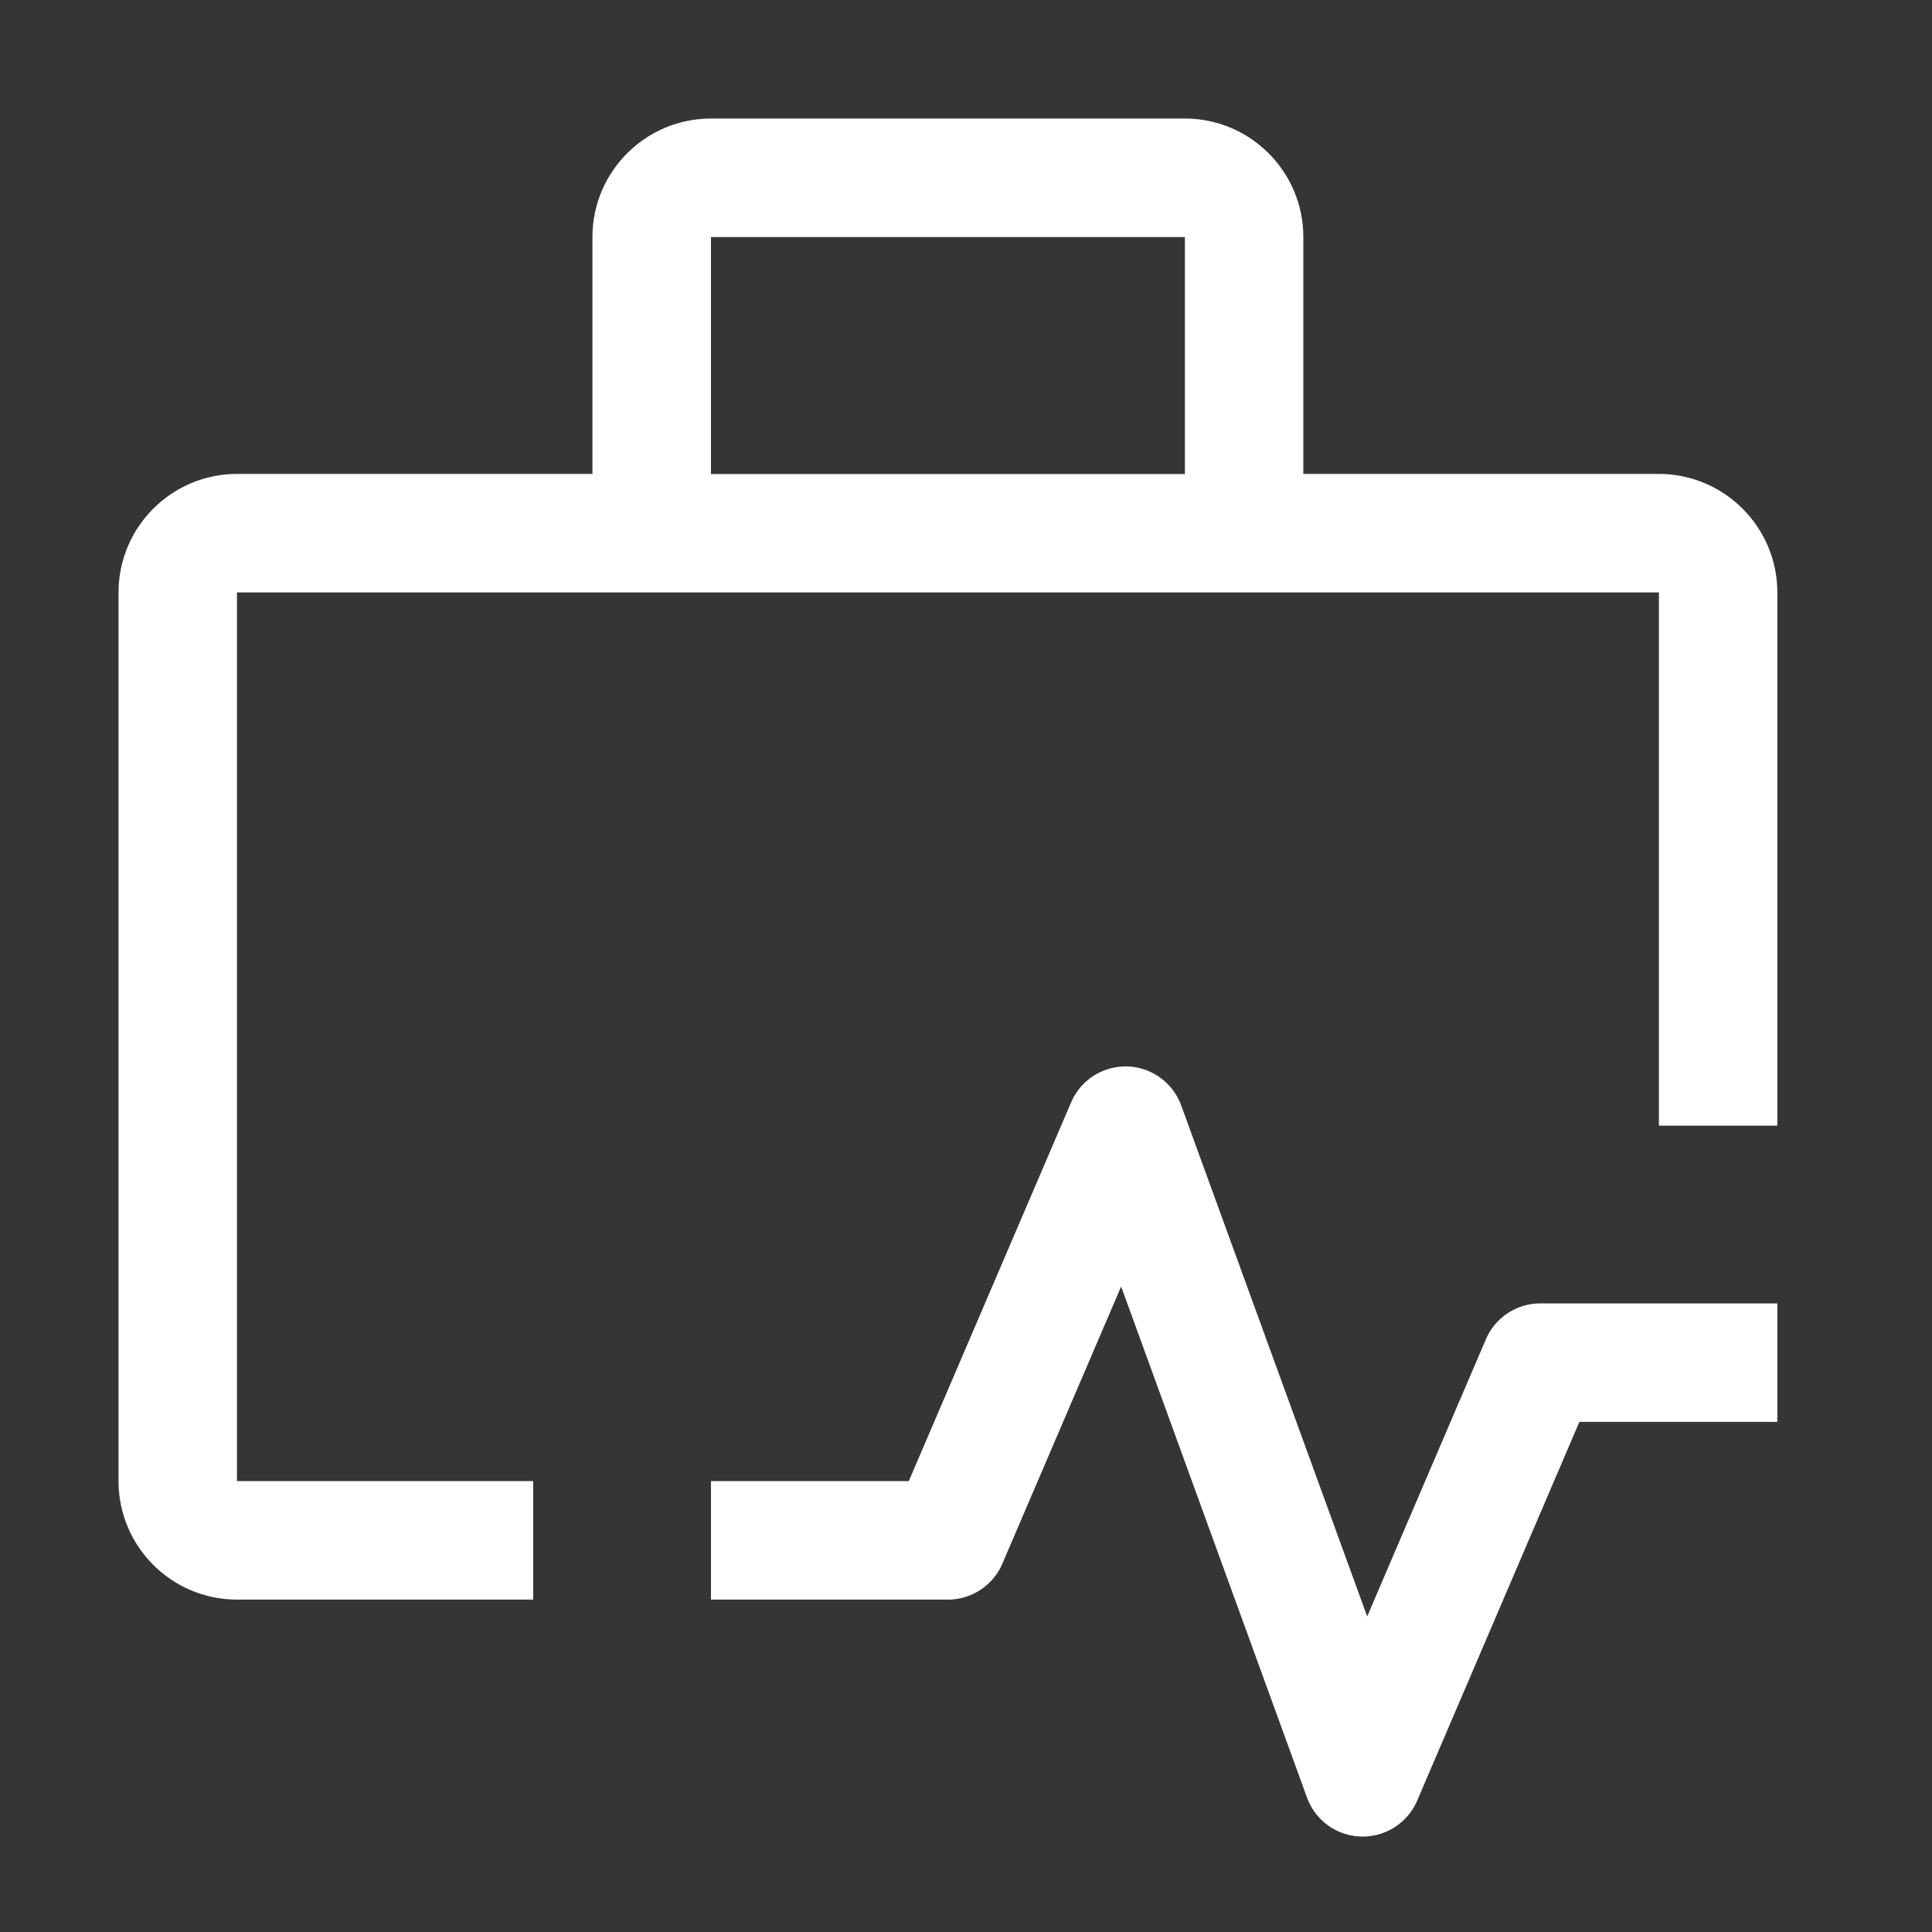
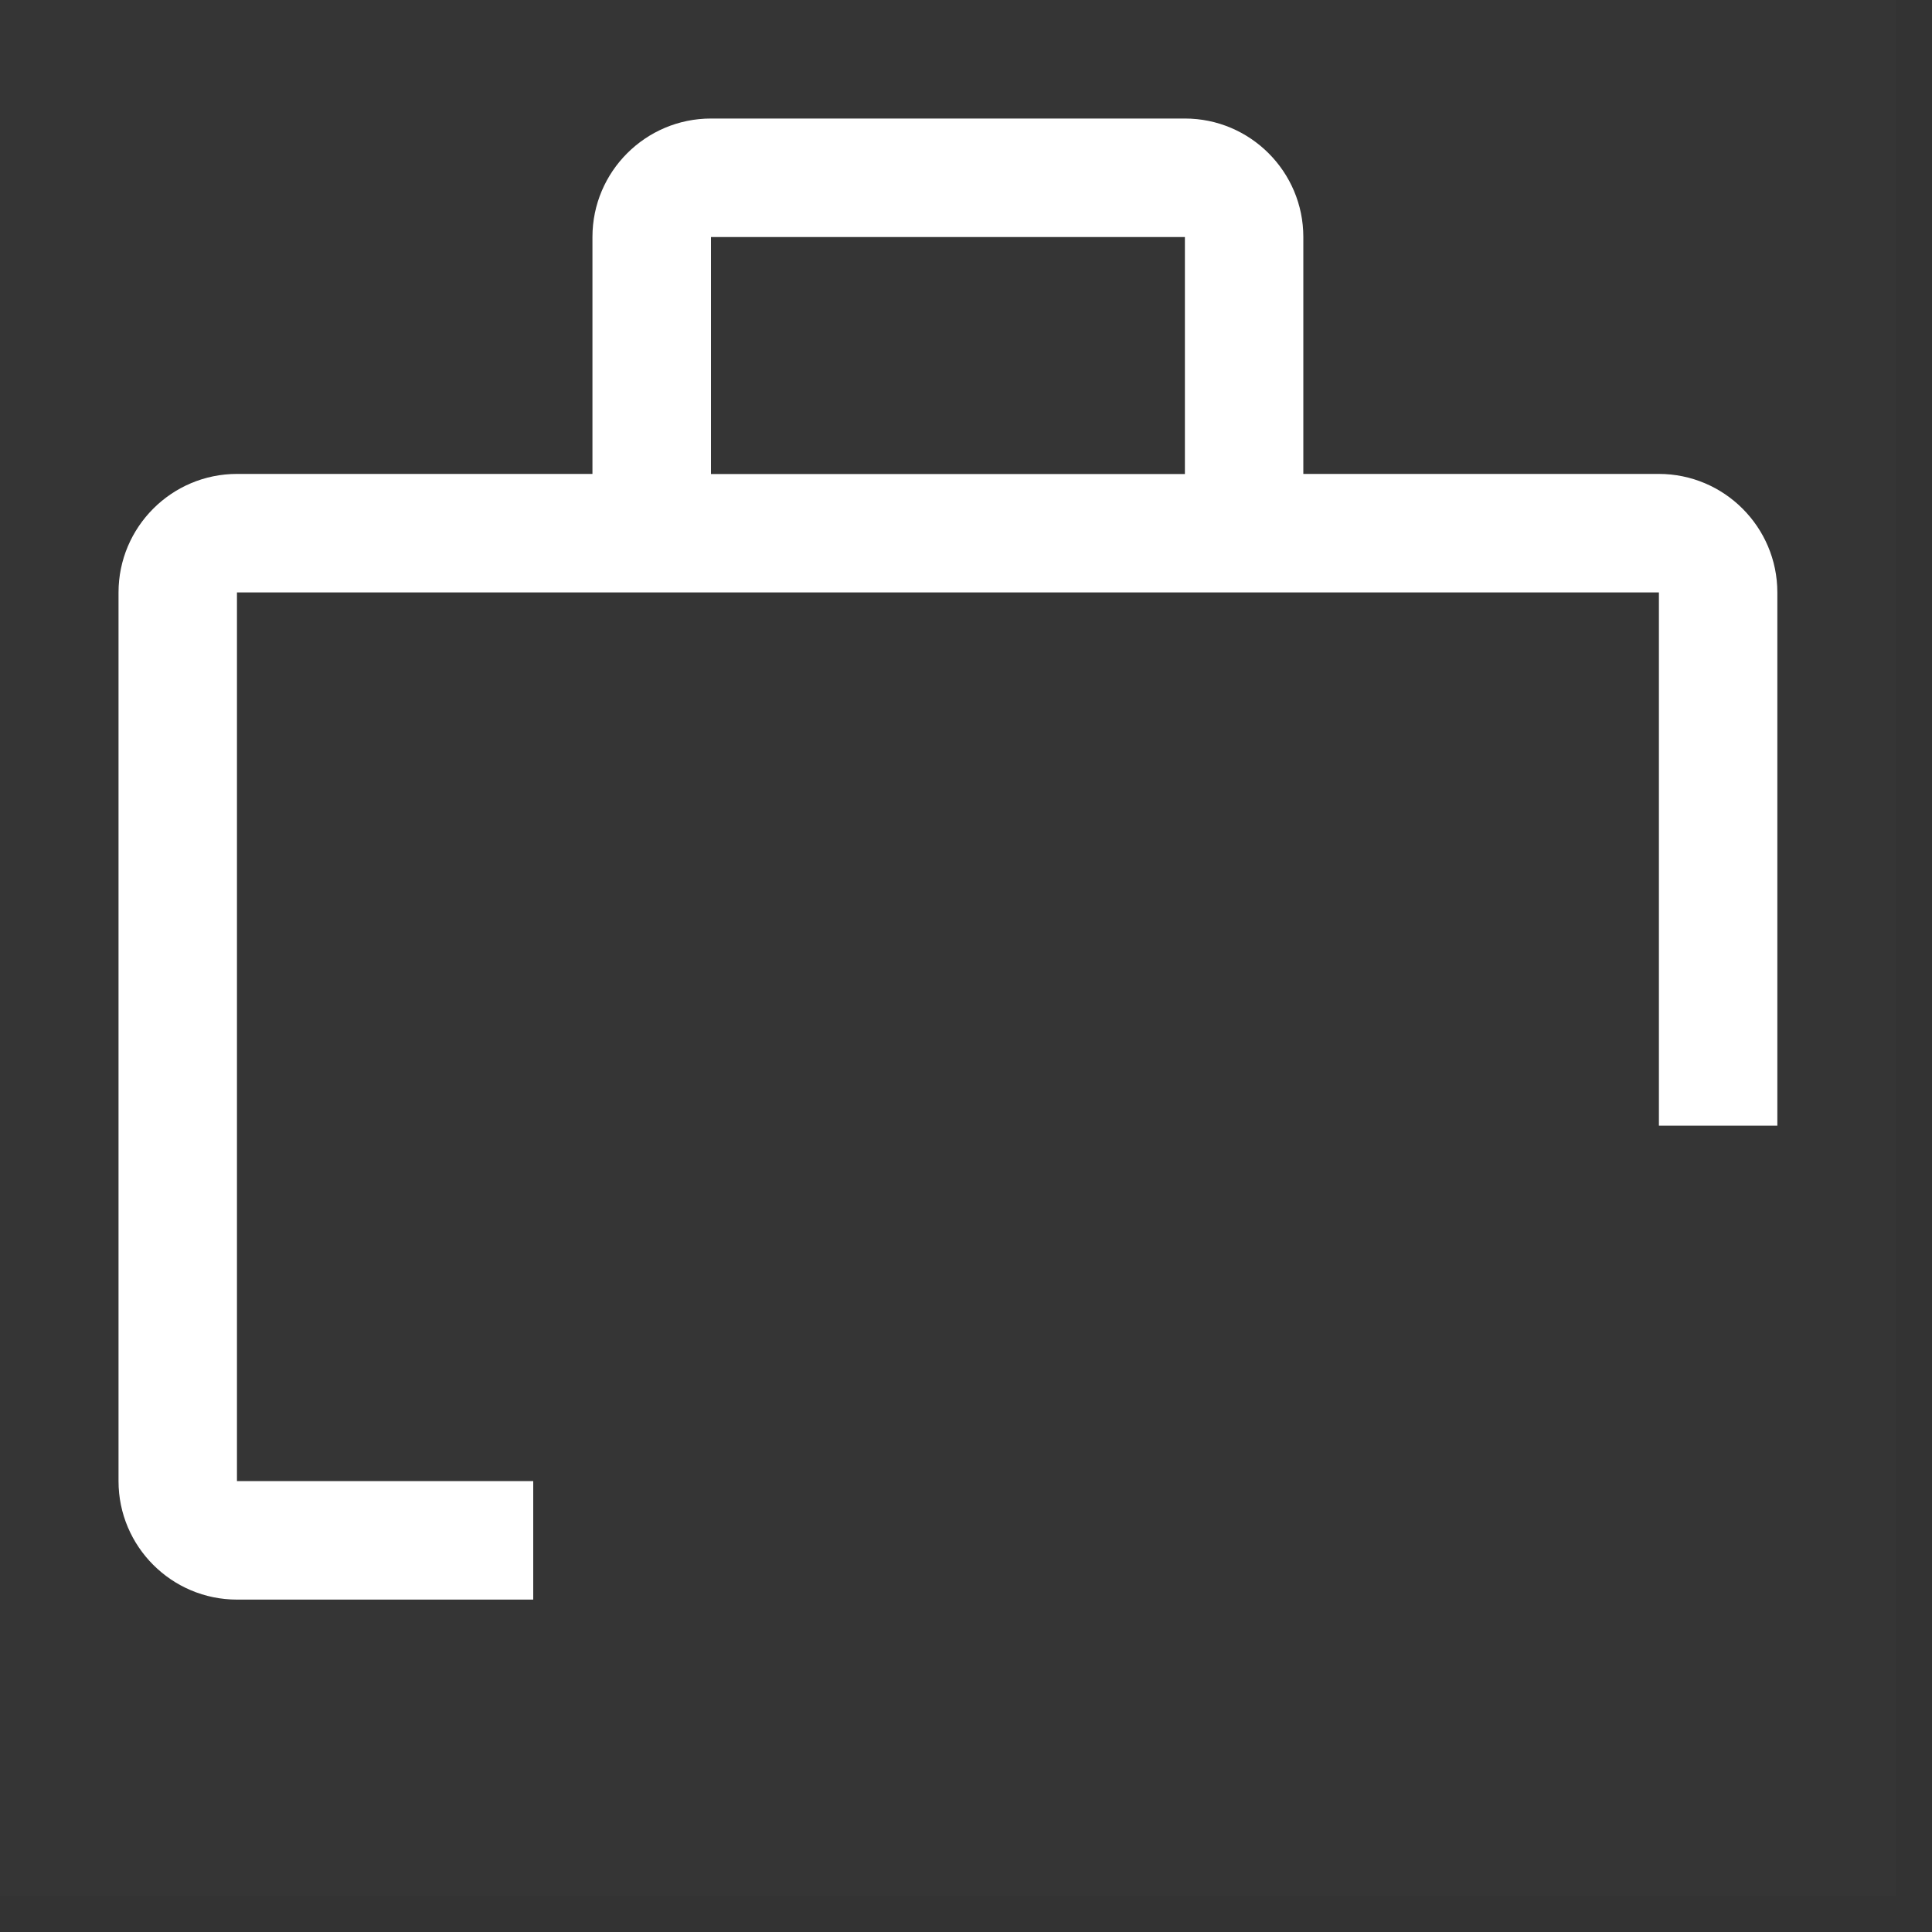
<svg xmlns="http://www.w3.org/2000/svg" width="20" height="20" fill="none">
  <rect width="100%" height="100%" fill="#333333" stroke="none" />
  <path fill="#fff" fill-opacity=".01" d="M0 0h19.626v19.626H0z" />
-   <path fill="#fff" d="M14.106 19.012a.613.613 0 0 1-.576-.404l-1.924-5.29-1.23 2.87a.613.613 0 0 1-.563.371H7.36v-1.227h2.048l1.68-3.92a.613.613 0 0 1 1.14.032l1.925 5.289 1.229-2.869a.613.613 0 0 1 .564-.371h2.453v1.226H16.35l-1.68 3.922a.614.614 0 0 1-.564.371Z" />
  <path fill="#fff" d="M5.52 15.332H2.453V6.133h14.72v5.52h1.226v-5.52c0-.676-.55-1.227-1.227-1.227h-3.68V2.453c0-.676-.55-1.226-1.226-1.226H7.36c-.677 0-1.227.55-1.227 1.226v2.453h-3.68c-.676 0-1.226.55-1.226 1.227v9.2c0 .676.55 1.226 1.226 1.226H5.52v-1.227ZM7.36 2.454h4.906v2.453H7.36V2.453Z" />
</svg>